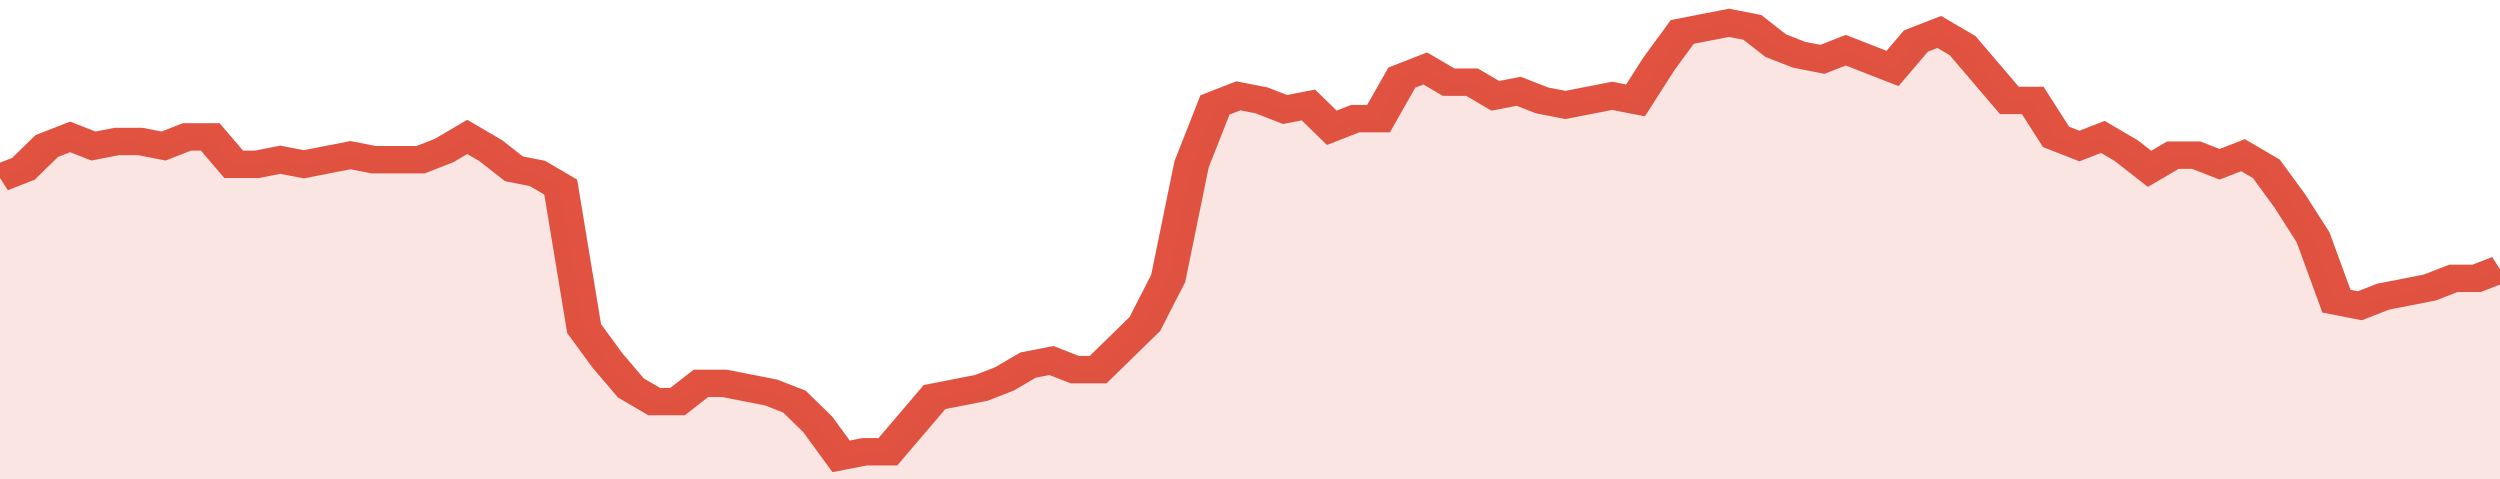
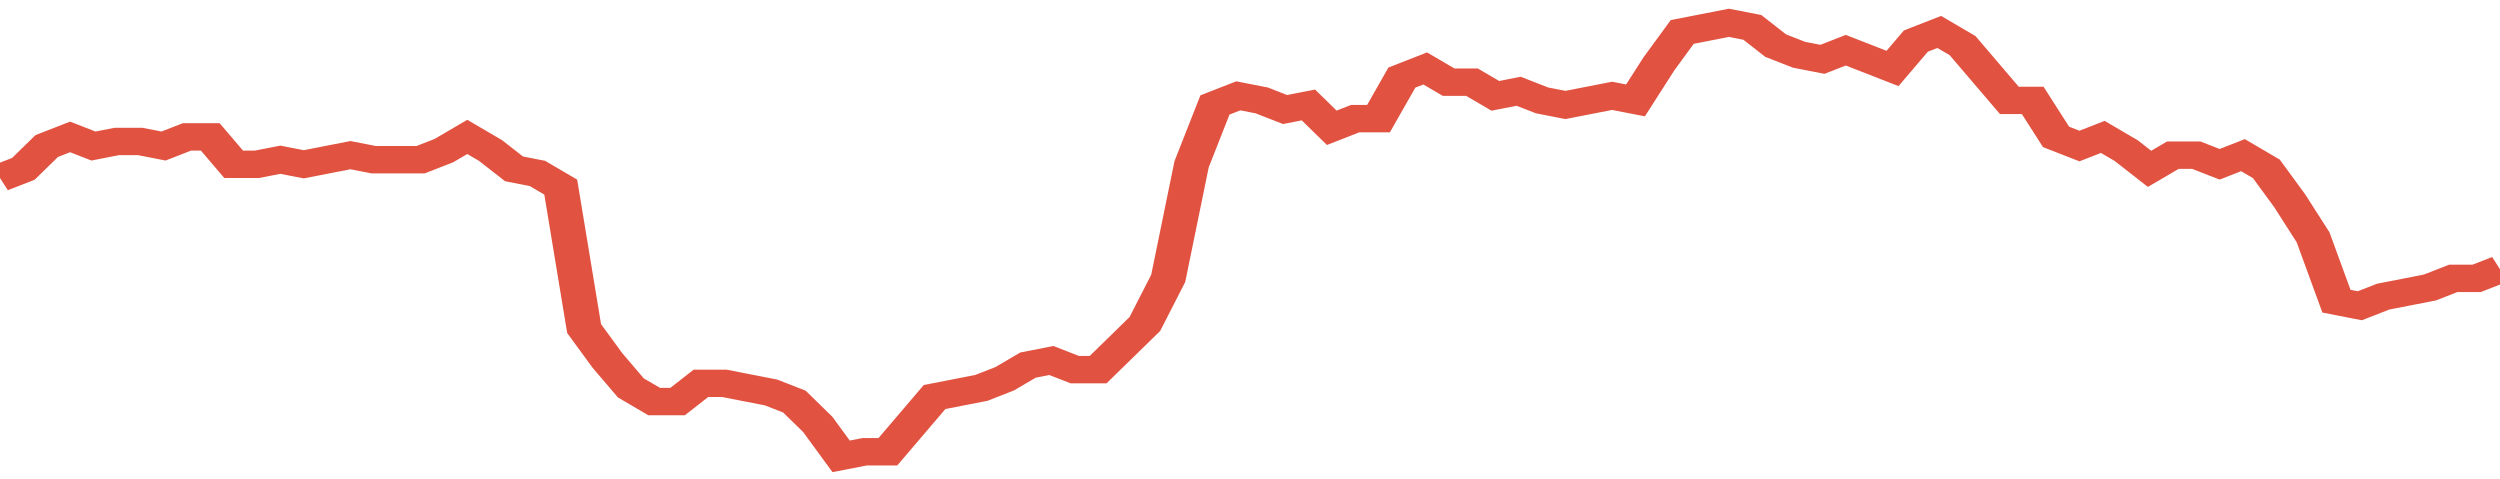
<svg xmlns="http://www.w3.org/2000/svg" viewBox="0 0 428 105" width="120" height="23" preserveAspectRatio="none">
  <polyline fill="none" stroke="#E15241" stroke-width="6" points="0, 39 4, 37 8, 32 12, 30 16, 32 20, 31 24, 31 28, 32 32, 30 36, 30 40, 36 44, 36 48, 35 52, 36 56, 35 60, 34 64, 35 68, 35 72, 35 76, 33 80, 30 84, 33 88, 37 92, 38 96, 41 100, 72 104, 79 108, 85 112, 88 116, 88 120, 84 124, 84 128, 85 132, 86 136, 88 140, 93 144, 100 148, 99 152, 99 156, 93 160, 87 164, 86 168, 85 172, 83 176, 80 180, 79 184, 81 188, 81 192, 76 196, 71 200, 61 204, 36 208, 23 212, 21 216, 22 220, 24 224, 23 228, 28 232, 26 236, 26 240, 17 244, 15 248, 18 252, 18 256, 21 260, 20 264, 22 268, 23 272, 22 276, 21 280, 22 284, 14 288, 7 292, 6 296, 5 300, 6 304, 10 308, 12 312, 13 316, 11 320, 13 324, 15 328, 9 332, 7 336, 10 340, 16 344, 22 348, 22 352, 30 356, 32 360, 30 364, 33 368, 37 372, 34 376, 34 380, 36 384, 34 388, 37 392, 44 396, 52 400, 66 404, 67 408, 65 412, 64 416, 63 420, 61 424, 61 428, 59 428, 59 "> </polyline>
-   <polygon fill="#E15241" opacity="0.15" points="0, 105 0, 39 4, 37 8, 32 12, 30 16, 32 20, 31 24, 31 28, 32 32, 30 36, 30 40, 36 44, 36 48, 35 52, 36 56, 35 60, 34 64, 35 68, 35 72, 35 76, 33 80, 30 84, 33 88, 37 92, 38 96, 41 100, 72 104, 79 108, 85 112, 88 116, 88 120, 84 124, 84 128, 85 132, 86 136, 88 140, 93 144, 100 148, 99 152, 99 156, 93 160, 87 164, 86 168, 85 172, 83 176, 80 180, 79 184, 81 188, 81 192, 76 196, 71 200, 61 204, 36 208, 23 212, 21 216, 22 220, 24 224, 23 228, 28 232, 26 236, 26 240, 17 244, 15 248, 18 252, 18 256, 21 260, 20 264, 22 268, 23 272, 22 276, 21 280, 22 284, 14 288, 7 292, 6 296, 5 300, 6 304, 10 308, 12 312, 13 316, 11 320, 13 324, 15 328, 9 332, 7 336, 10 340, 16 344, 22 348, 22 352, 30 356, 32 360, 30 364, 33 368, 37 372, 34 376, 34 380, 36 384, 34 388, 37 392, 44 396, 52 400, 66 404, 67 408, 65 412, 64 416, 63 420, 61 424, 61 428, 59 428, 105 " />
</svg>